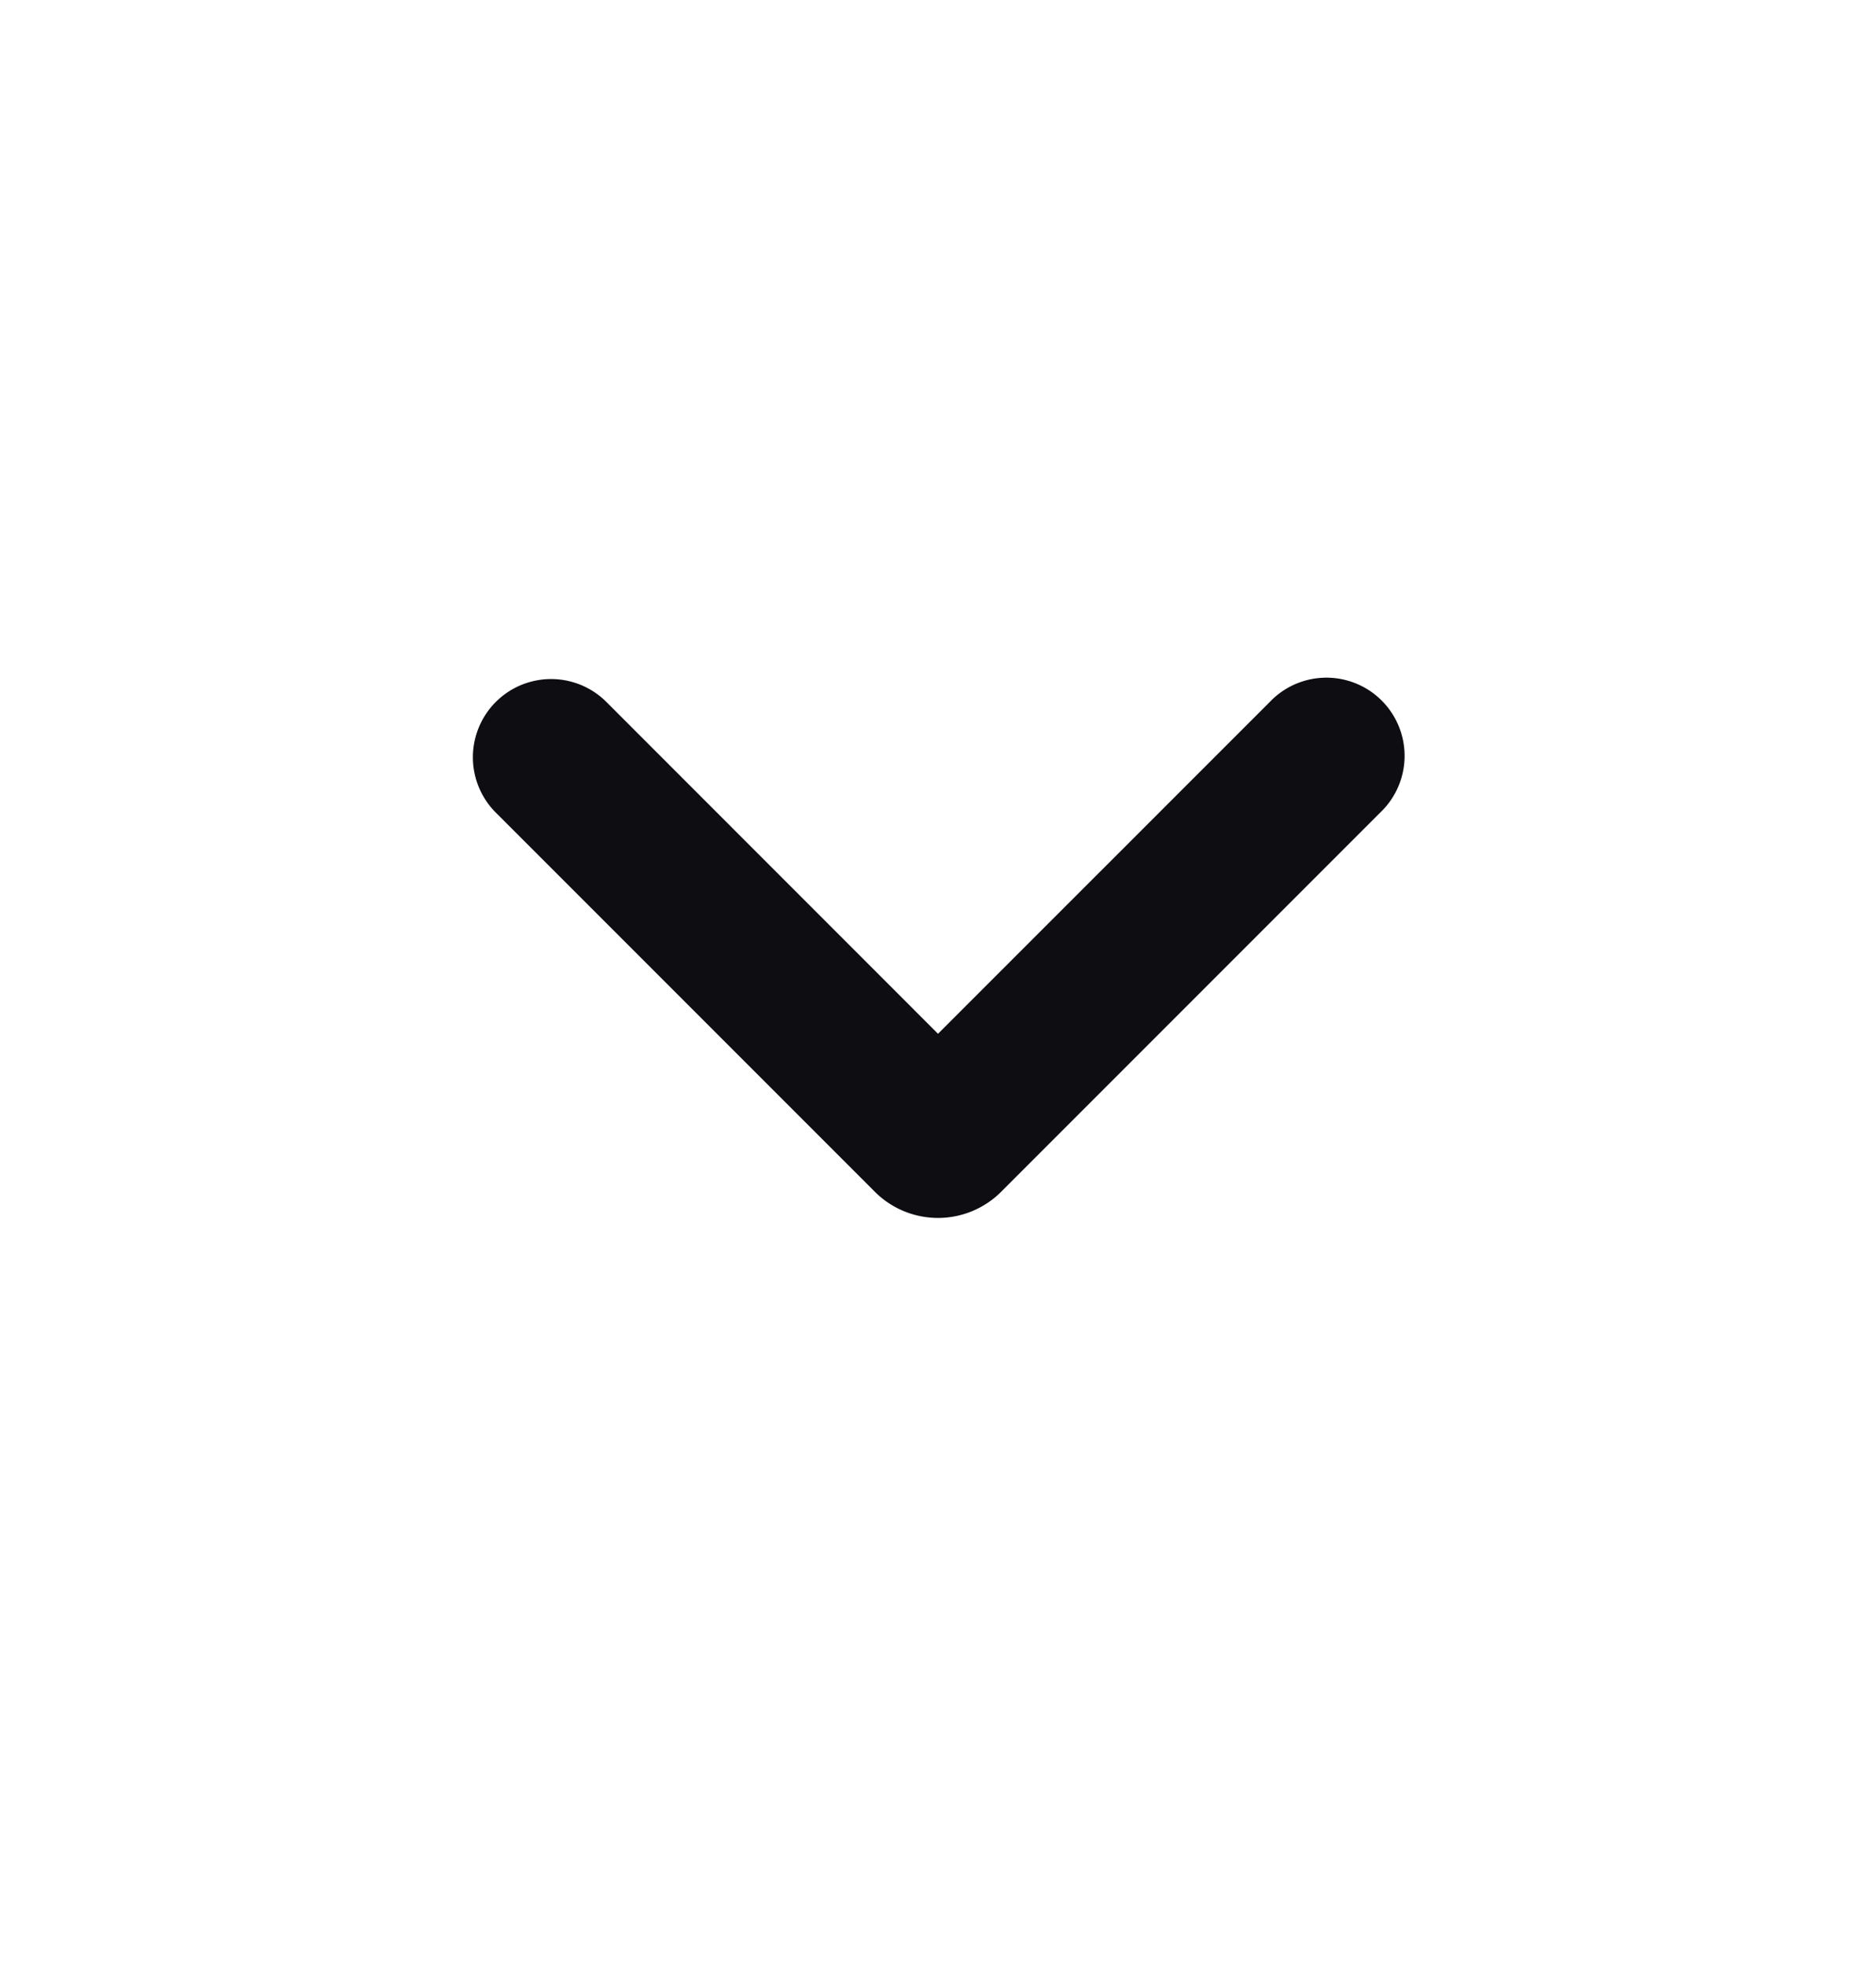
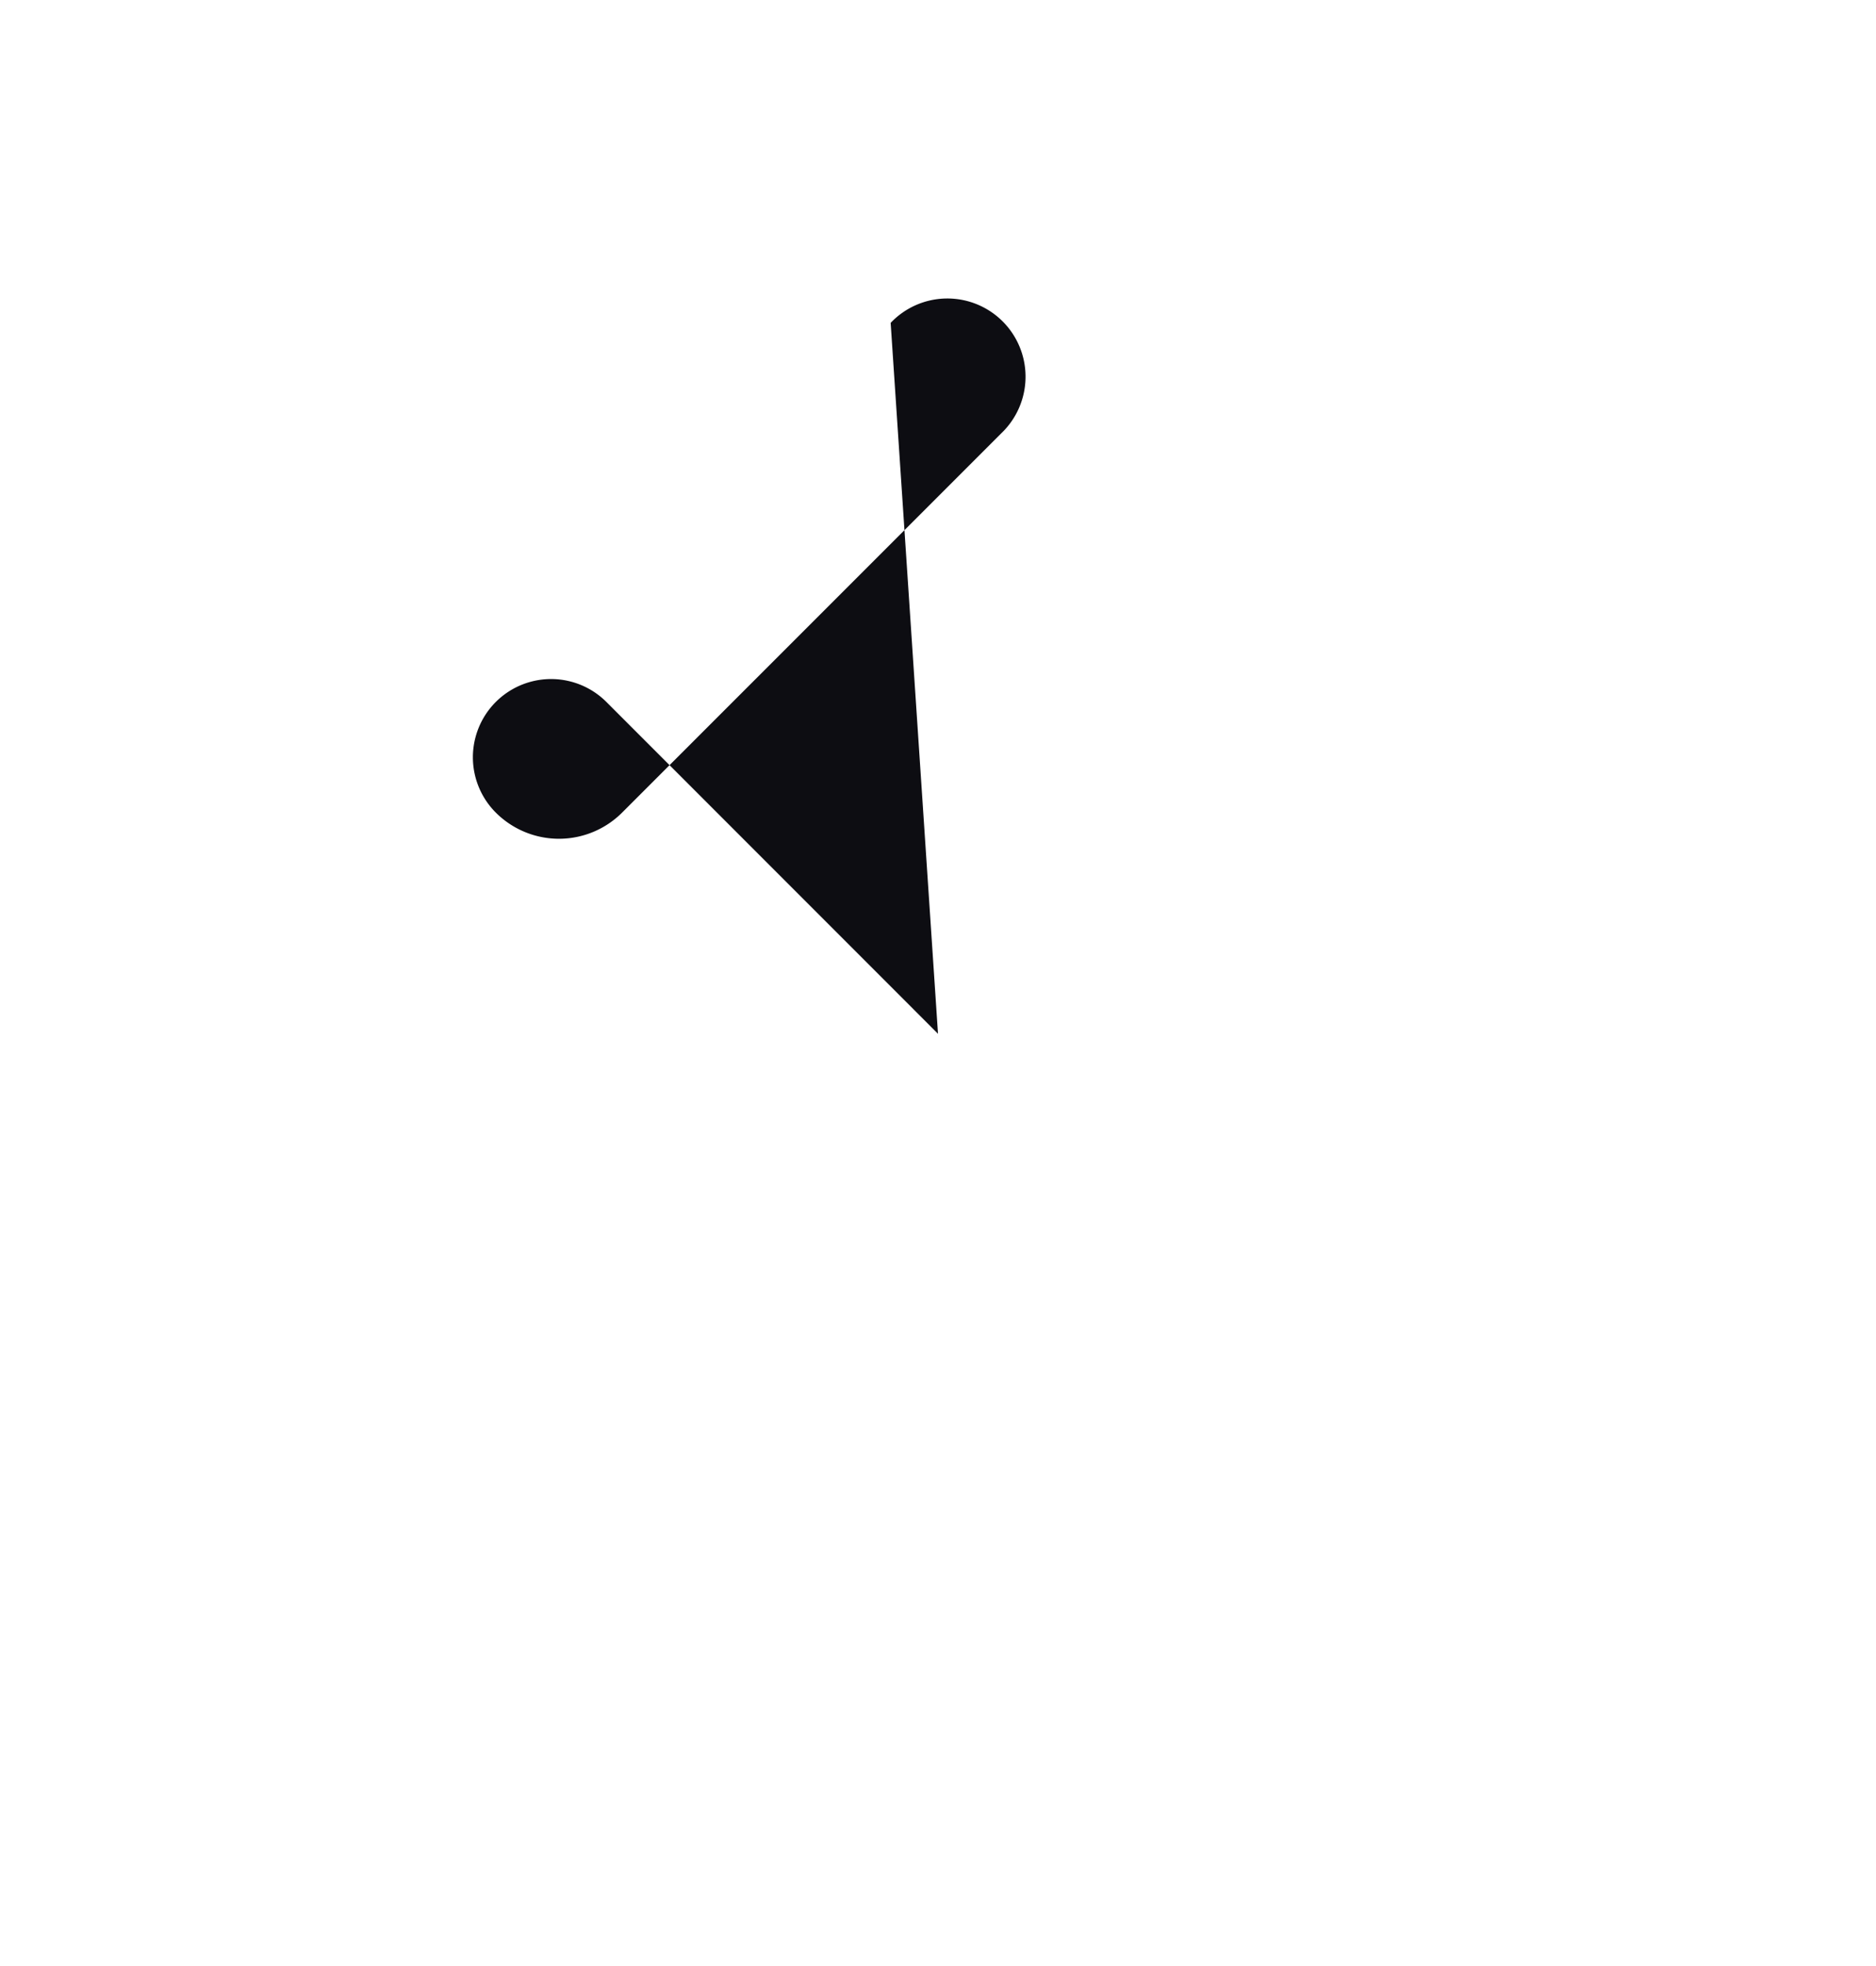
<svg xmlns="http://www.w3.org/2000/svg" width="21" height="22" fill="none">
-   <path fill="#0D0D12" d="M10.5 11.568 6.788 7.855A.875.875 0 0 0 5.55 9.093l4.243 4.243a1 1 0 0 0 1.414 0l4.243-4.243a.875.875 0 1 0-1.237-1.237L10.5 11.568Z" />
+   <path fill="#0D0D12" d="M10.5 11.568 6.788 7.855A.875.875 0 0 0 5.55 9.093a1 1 0 0 0 1.414 0l4.243-4.243a.875.875 0 1 0-1.237-1.237L10.5 11.568Z" />
</svg>